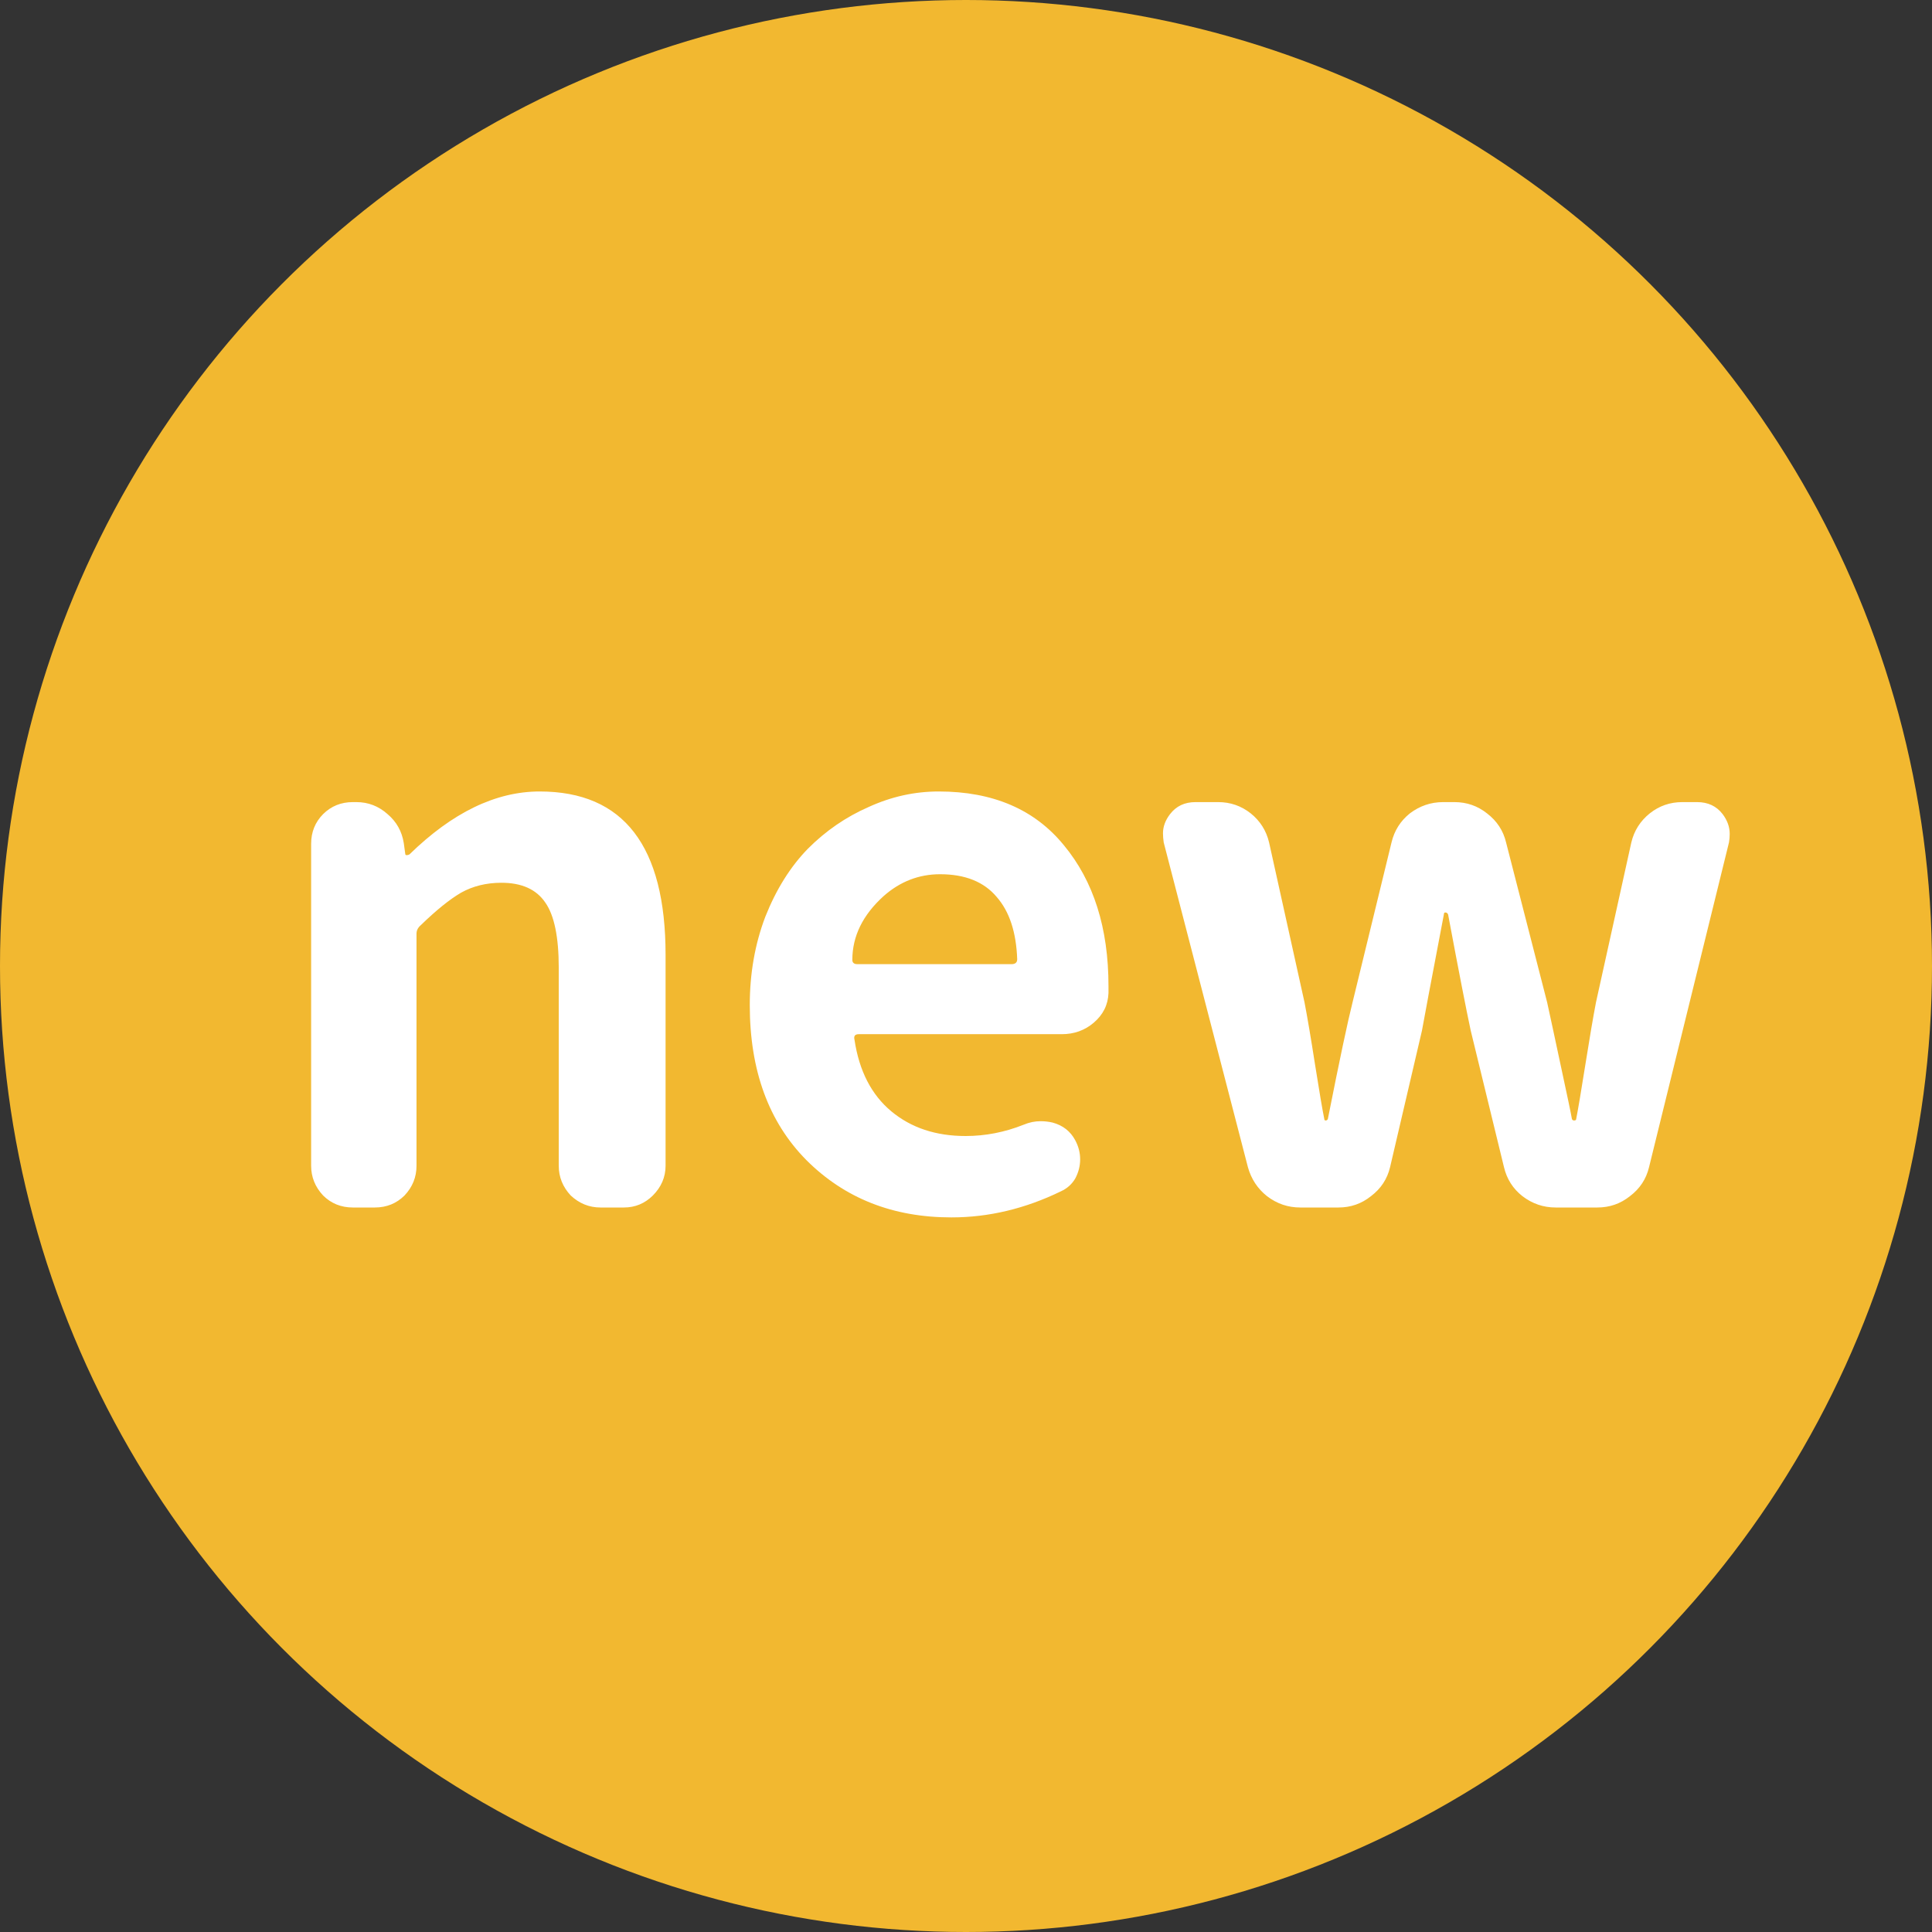
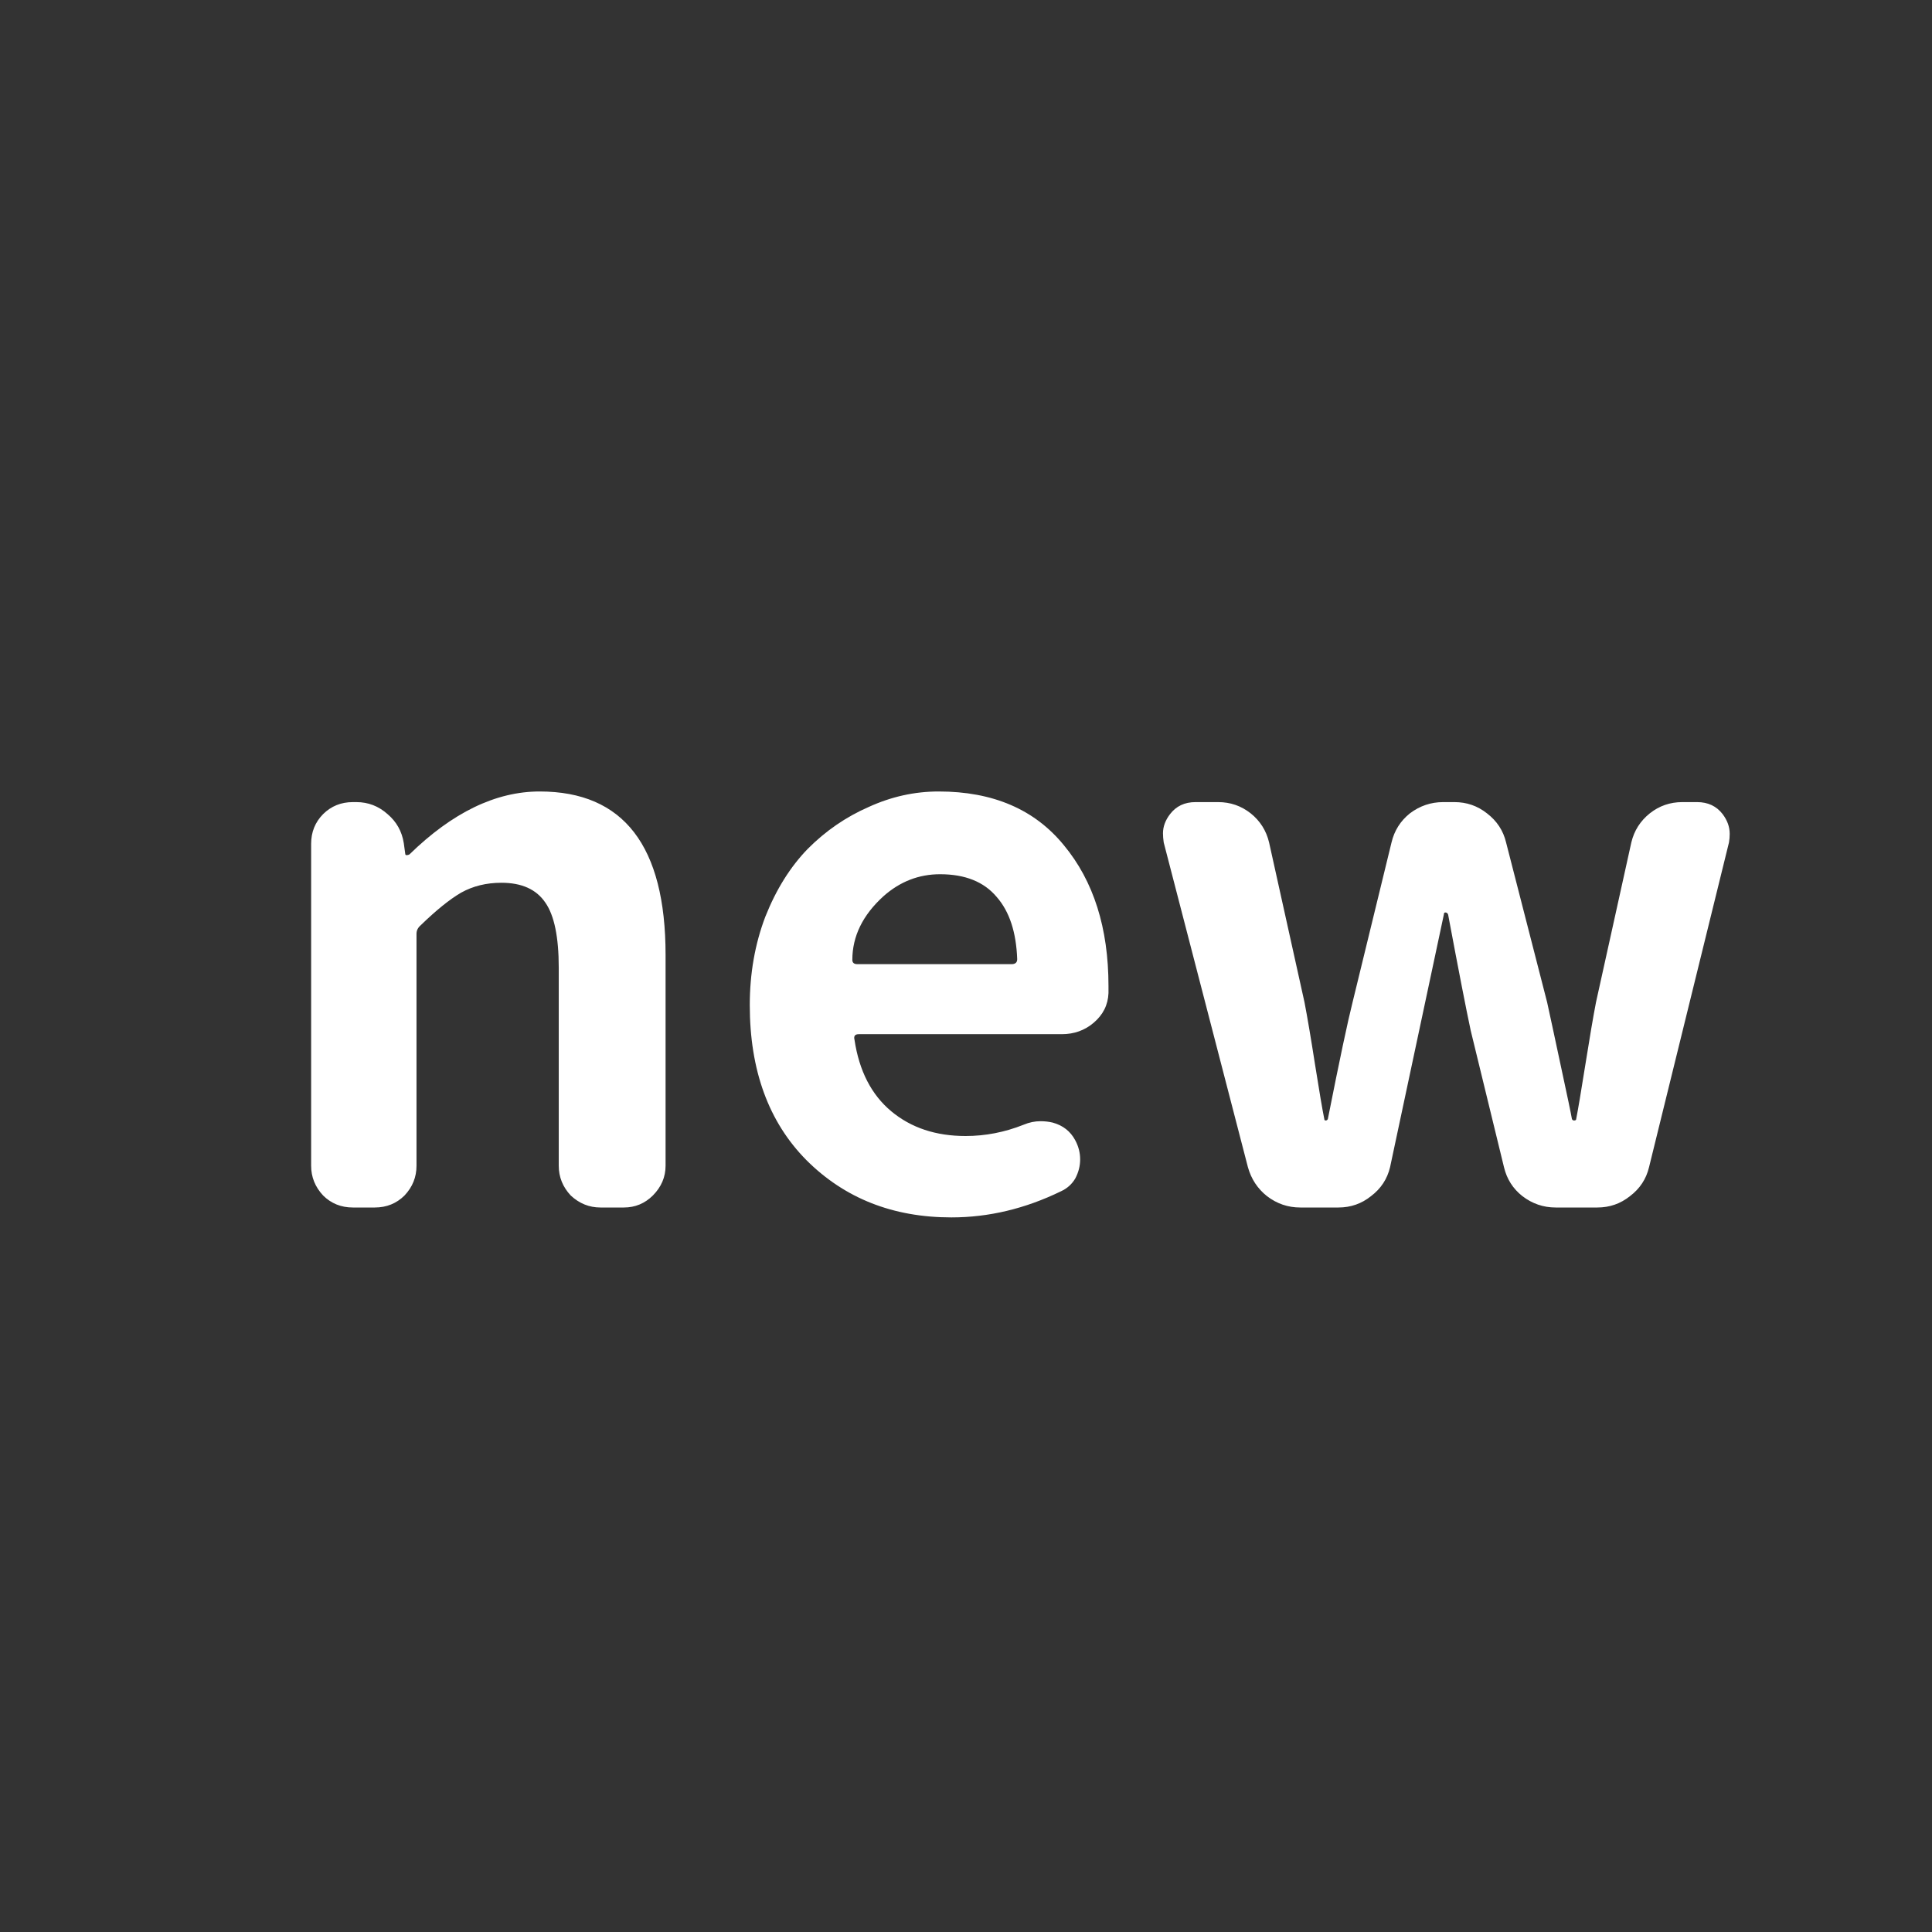
<svg xmlns="http://www.w3.org/2000/svg" width="24" height="24" viewBox="0 0 24 24" fill="none">
  <rect x="0" y="0" width="24" height="24" fill="#333333" stroke="none" />
-   <circle cx="12" cy="12" r="12" fill="#F2B830" />
-   <path d="M4.383 15C4.237 15 4.114 14.95 4.014 14.851C3.915 14.745 3.865 14.622 3.865 14.481V10.482C3.865 10.336 3.915 10.213 4.014 10.113C4.114 10.014 4.237 9.964 4.383 9.964H4.427C4.574 9.964 4.703 10.014 4.814 10.113C4.925 10.207 4.993 10.327 5.016 10.474L5.034 10.605C5.034 10.617 5.04 10.623 5.051 10.623C5.063 10.623 5.075 10.62 5.086 10.614C5.62 10.093 6.159 9.832 6.704 9.832C7.747 9.832 8.268 10.509 8.268 11.862V14.481C8.268 14.622 8.215 14.745 8.11 14.851C8.01 14.95 7.89 15 7.75 15H7.459C7.319 15 7.196 14.95 7.09 14.851C6.991 14.745 6.941 14.622 6.941 14.481V12.021C6.941 11.64 6.885 11.37 6.774 11.212C6.663 11.048 6.481 10.966 6.229 10.966C6.042 10.966 5.875 11.007 5.728 11.089C5.587 11.171 5.42 11.306 5.227 11.493C5.192 11.523 5.174 11.558 5.174 11.599V14.481C5.174 14.622 5.125 14.745 5.025 14.851C4.925 14.95 4.802 15 4.656 15H4.383ZM11.819 15.123C11.092 15.123 10.492 14.886 10.017 14.411C9.548 13.937 9.314 13.295 9.314 12.486C9.314 12.094 9.378 11.727 9.507 11.388C9.642 11.048 9.818 10.767 10.035 10.544C10.257 10.321 10.509 10.148 10.79 10.025C11.072 9.896 11.362 9.832 11.661 9.832C12.335 9.832 12.853 10.055 13.216 10.5C13.585 10.945 13.77 11.528 13.77 12.249C13.77 12.278 13.77 12.308 13.77 12.337C13.764 12.483 13.703 12.606 13.585 12.706C13.474 12.8 13.342 12.847 13.19 12.847H10.668C10.621 12.847 10.603 12.87 10.615 12.917C10.673 13.304 10.826 13.6 11.072 13.805C11.318 14.01 11.626 14.112 11.995 14.112C12.241 14.112 12.481 14.065 12.715 13.972C12.786 13.942 12.856 13.928 12.926 13.928C12.979 13.928 13.029 13.934 13.076 13.945C13.205 13.98 13.298 14.054 13.357 14.165C13.398 14.241 13.418 14.32 13.418 14.402C13.418 14.484 13.398 14.563 13.357 14.64C13.316 14.71 13.257 14.763 13.181 14.798C12.736 15.015 12.282 15.123 11.819 15.123ZM10.588 11.924C10.588 11.959 10.609 11.977 10.65 11.977H12.566C12.613 11.977 12.636 11.956 12.636 11.915C12.624 11.581 12.54 11.323 12.381 11.142C12.223 10.954 11.989 10.86 11.678 10.86C11.415 10.86 11.18 10.951 10.975 11.133C10.717 11.367 10.588 11.631 10.588 11.924ZM16.152 15C15.999 15 15.862 14.953 15.739 14.859C15.622 14.766 15.543 14.646 15.502 14.499L14.456 10.465C14.45 10.424 14.447 10.386 14.447 10.351C14.447 10.269 14.476 10.19 14.535 10.113C14.611 10.014 14.716 9.964 14.851 9.964H15.132C15.285 9.964 15.419 10.011 15.537 10.104C15.654 10.198 15.73 10.318 15.765 10.465L16.205 12.451C16.24 12.633 16.284 12.891 16.336 13.225C16.389 13.559 16.427 13.784 16.451 13.901C16.451 13.913 16.456 13.919 16.468 13.919C16.48 13.919 16.489 13.913 16.495 13.901C16.641 13.163 16.744 12.68 16.802 12.451L17.286 10.465C17.321 10.318 17.397 10.198 17.514 10.104C17.637 10.011 17.775 9.964 17.927 9.964H18.068C18.22 9.964 18.355 10.011 18.472 10.104C18.595 10.198 18.674 10.318 18.709 10.465L19.219 12.451C19.26 12.639 19.319 12.911 19.395 13.269C19.471 13.62 19.515 13.831 19.527 13.901C19.533 13.913 19.541 13.919 19.553 13.919C19.571 13.919 19.58 13.913 19.58 13.901C19.603 13.784 19.641 13.559 19.694 13.225C19.747 12.891 19.791 12.633 19.826 12.451L20.265 10.465C20.3 10.318 20.377 10.198 20.494 10.104C20.611 10.011 20.746 9.964 20.898 9.964H21.082C21.217 9.964 21.323 10.014 21.399 10.113C21.457 10.19 21.487 10.271 21.487 10.359C21.487 10.395 21.484 10.43 21.478 10.465L20.485 14.499C20.45 14.646 20.371 14.766 20.248 14.859C20.13 14.953 19.996 15 19.843 15H19.325C19.172 15 19.035 14.953 18.912 14.859C18.794 14.766 18.718 14.646 18.683 14.499L18.27 12.803C18.217 12.557 18.123 12.076 17.989 11.361C17.983 11.344 17.971 11.335 17.954 11.335C17.942 11.335 17.936 11.344 17.936 11.361C17.772 12.223 17.681 12.703 17.664 12.803L17.268 14.499C17.233 14.646 17.154 14.766 17.031 14.859C16.914 14.953 16.779 15 16.627 15H16.152Z" fill="white" />
+   <path d="M4.383 15C4.237 15 4.114 14.95 4.014 14.851C3.915 14.745 3.865 14.622 3.865 14.481V10.482C3.865 10.336 3.915 10.213 4.014 10.113C4.114 10.014 4.237 9.964 4.383 9.964H4.427C4.574 9.964 4.703 10.014 4.814 10.113C4.925 10.207 4.993 10.327 5.016 10.474L5.034 10.605C5.034 10.617 5.04 10.623 5.051 10.623C5.063 10.623 5.075 10.62 5.086 10.614C5.62 10.093 6.159 9.832 6.704 9.832C7.747 9.832 8.268 10.509 8.268 11.862V14.481C8.268 14.622 8.215 14.745 8.11 14.851C8.01 14.95 7.89 15 7.75 15H7.459C7.319 15 7.196 14.95 7.09 14.851C6.991 14.745 6.941 14.622 6.941 14.481V12.021C6.941 11.64 6.885 11.37 6.774 11.212C6.663 11.048 6.481 10.966 6.229 10.966C6.042 10.966 5.875 11.007 5.728 11.089C5.587 11.171 5.42 11.306 5.227 11.493C5.192 11.523 5.174 11.558 5.174 11.599V14.481C5.174 14.622 5.125 14.745 5.025 14.851C4.925 14.95 4.802 15 4.656 15H4.383ZM11.819 15.123C11.092 15.123 10.492 14.886 10.017 14.411C9.548 13.937 9.314 13.295 9.314 12.486C9.314 12.094 9.378 11.727 9.507 11.388C9.642 11.048 9.818 10.767 10.035 10.544C10.257 10.321 10.509 10.148 10.79 10.025C11.072 9.896 11.362 9.832 11.661 9.832C12.335 9.832 12.853 10.055 13.216 10.5C13.585 10.945 13.77 11.528 13.77 12.249C13.77 12.278 13.77 12.308 13.77 12.337C13.764 12.483 13.703 12.606 13.585 12.706C13.474 12.8 13.342 12.847 13.19 12.847H10.668C10.621 12.847 10.603 12.87 10.615 12.917C10.673 13.304 10.826 13.6 11.072 13.805C11.318 14.01 11.626 14.112 11.995 14.112C12.241 14.112 12.481 14.065 12.715 13.972C12.786 13.942 12.856 13.928 12.926 13.928C12.979 13.928 13.029 13.934 13.076 13.945C13.205 13.98 13.298 14.054 13.357 14.165C13.398 14.241 13.418 14.32 13.418 14.402C13.418 14.484 13.398 14.563 13.357 14.64C13.316 14.71 13.257 14.763 13.181 14.798C12.736 15.015 12.282 15.123 11.819 15.123ZM10.588 11.924C10.588 11.959 10.609 11.977 10.65 11.977H12.566C12.613 11.977 12.636 11.956 12.636 11.915C12.624 11.581 12.54 11.323 12.381 11.142C12.223 10.954 11.989 10.86 11.678 10.86C11.415 10.86 11.18 10.951 10.975 11.133C10.717 11.367 10.588 11.631 10.588 11.924ZM16.152 15C15.999 15 15.862 14.953 15.739 14.859C15.622 14.766 15.543 14.646 15.502 14.499L14.456 10.465C14.45 10.424 14.447 10.386 14.447 10.351C14.447 10.269 14.476 10.19 14.535 10.113C14.611 10.014 14.716 9.964 14.851 9.964H15.132C15.285 9.964 15.419 10.011 15.537 10.104C15.654 10.198 15.73 10.318 15.765 10.465L16.205 12.451C16.24 12.633 16.284 12.891 16.336 13.225C16.389 13.559 16.427 13.784 16.451 13.901C16.451 13.913 16.456 13.919 16.468 13.919C16.48 13.919 16.489 13.913 16.495 13.901C16.641 13.163 16.744 12.68 16.802 12.451L17.286 10.465C17.321 10.318 17.397 10.198 17.514 10.104C17.637 10.011 17.775 9.964 17.927 9.964H18.068C18.22 9.964 18.355 10.011 18.472 10.104C18.595 10.198 18.674 10.318 18.709 10.465L19.219 12.451C19.26 12.639 19.319 12.911 19.395 13.269C19.471 13.62 19.515 13.831 19.527 13.901C19.533 13.913 19.541 13.919 19.553 13.919C19.571 13.919 19.58 13.913 19.58 13.901C19.603 13.784 19.641 13.559 19.694 13.225C19.747 12.891 19.791 12.633 19.826 12.451L20.265 10.465C20.3 10.318 20.377 10.198 20.494 10.104C20.611 10.011 20.746 9.964 20.898 9.964H21.082C21.217 9.964 21.323 10.014 21.399 10.113C21.457 10.19 21.487 10.271 21.487 10.359C21.487 10.395 21.484 10.43 21.478 10.465L20.485 14.499C20.45 14.646 20.371 14.766 20.248 14.859C20.13 14.953 19.996 15 19.843 15H19.325C19.172 15 19.035 14.953 18.912 14.859C18.794 14.766 18.718 14.646 18.683 14.499L18.27 12.803C18.217 12.557 18.123 12.076 17.989 11.361C17.983 11.344 17.971 11.335 17.954 11.335C17.942 11.335 17.936 11.344 17.936 11.361L17.268 14.499C17.233 14.646 17.154 14.766 17.031 14.859C16.914 14.953 16.779 15 16.627 15H16.152Z" fill="white" />
</svg>